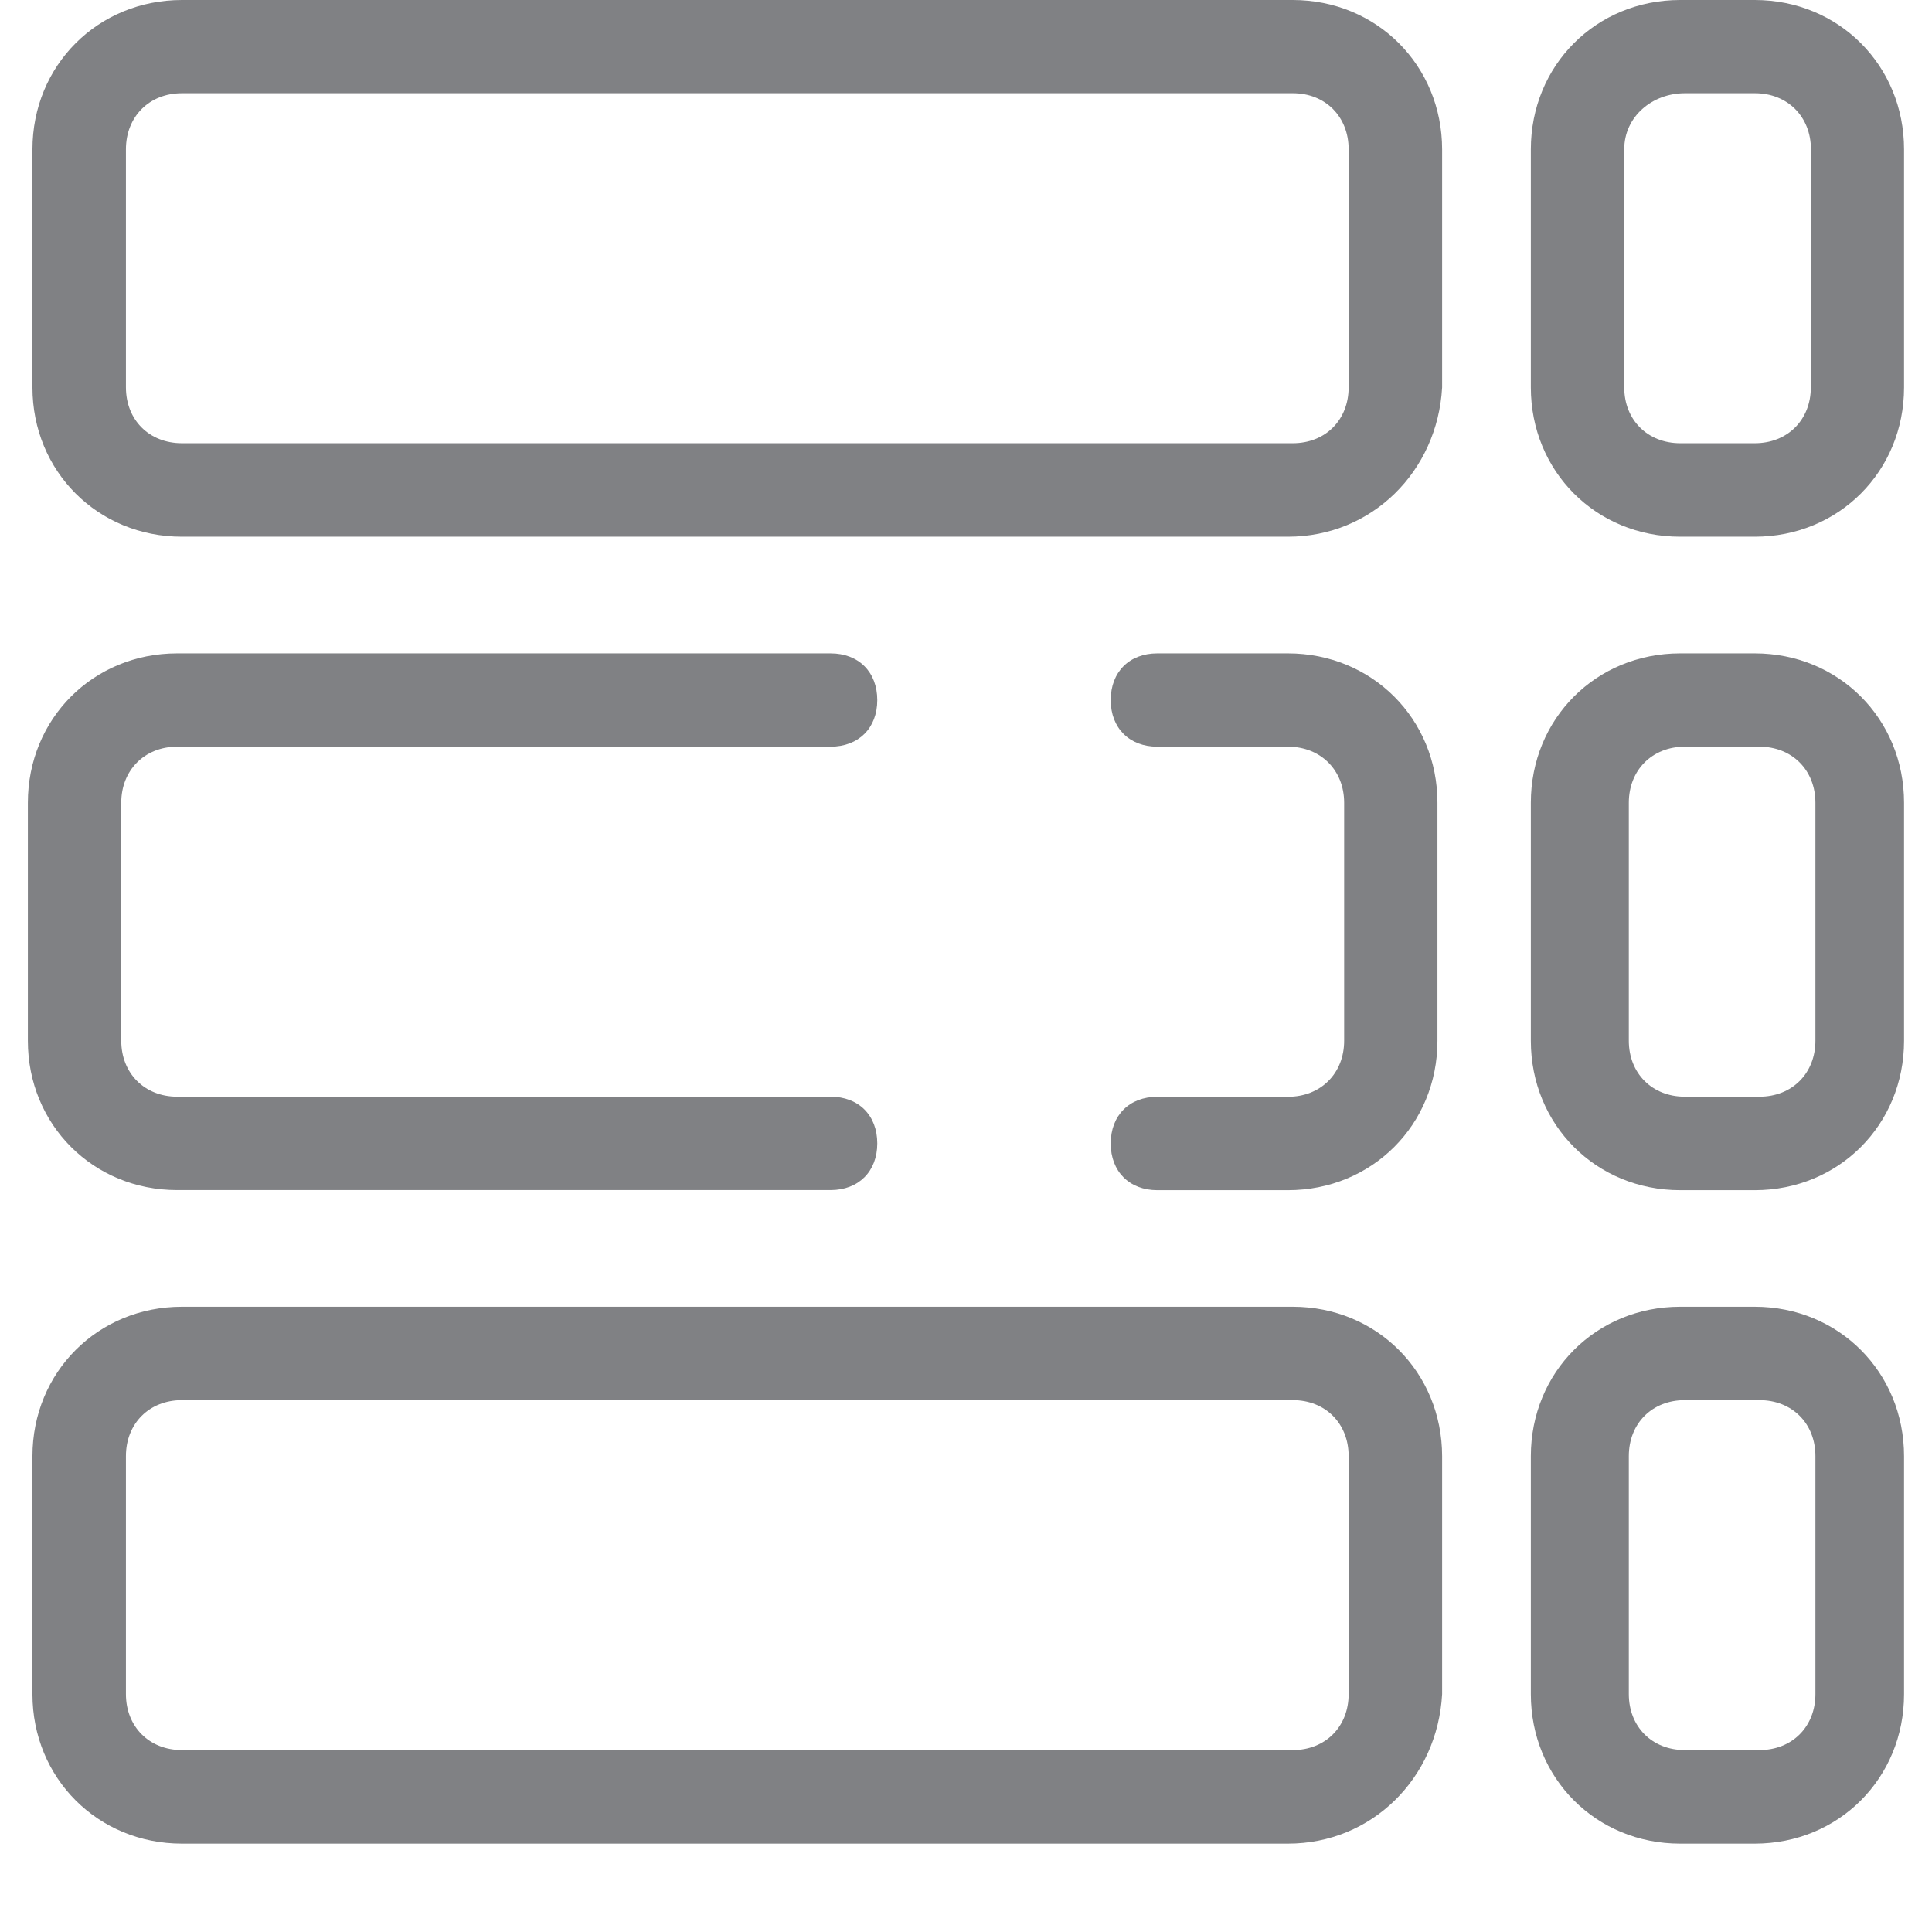
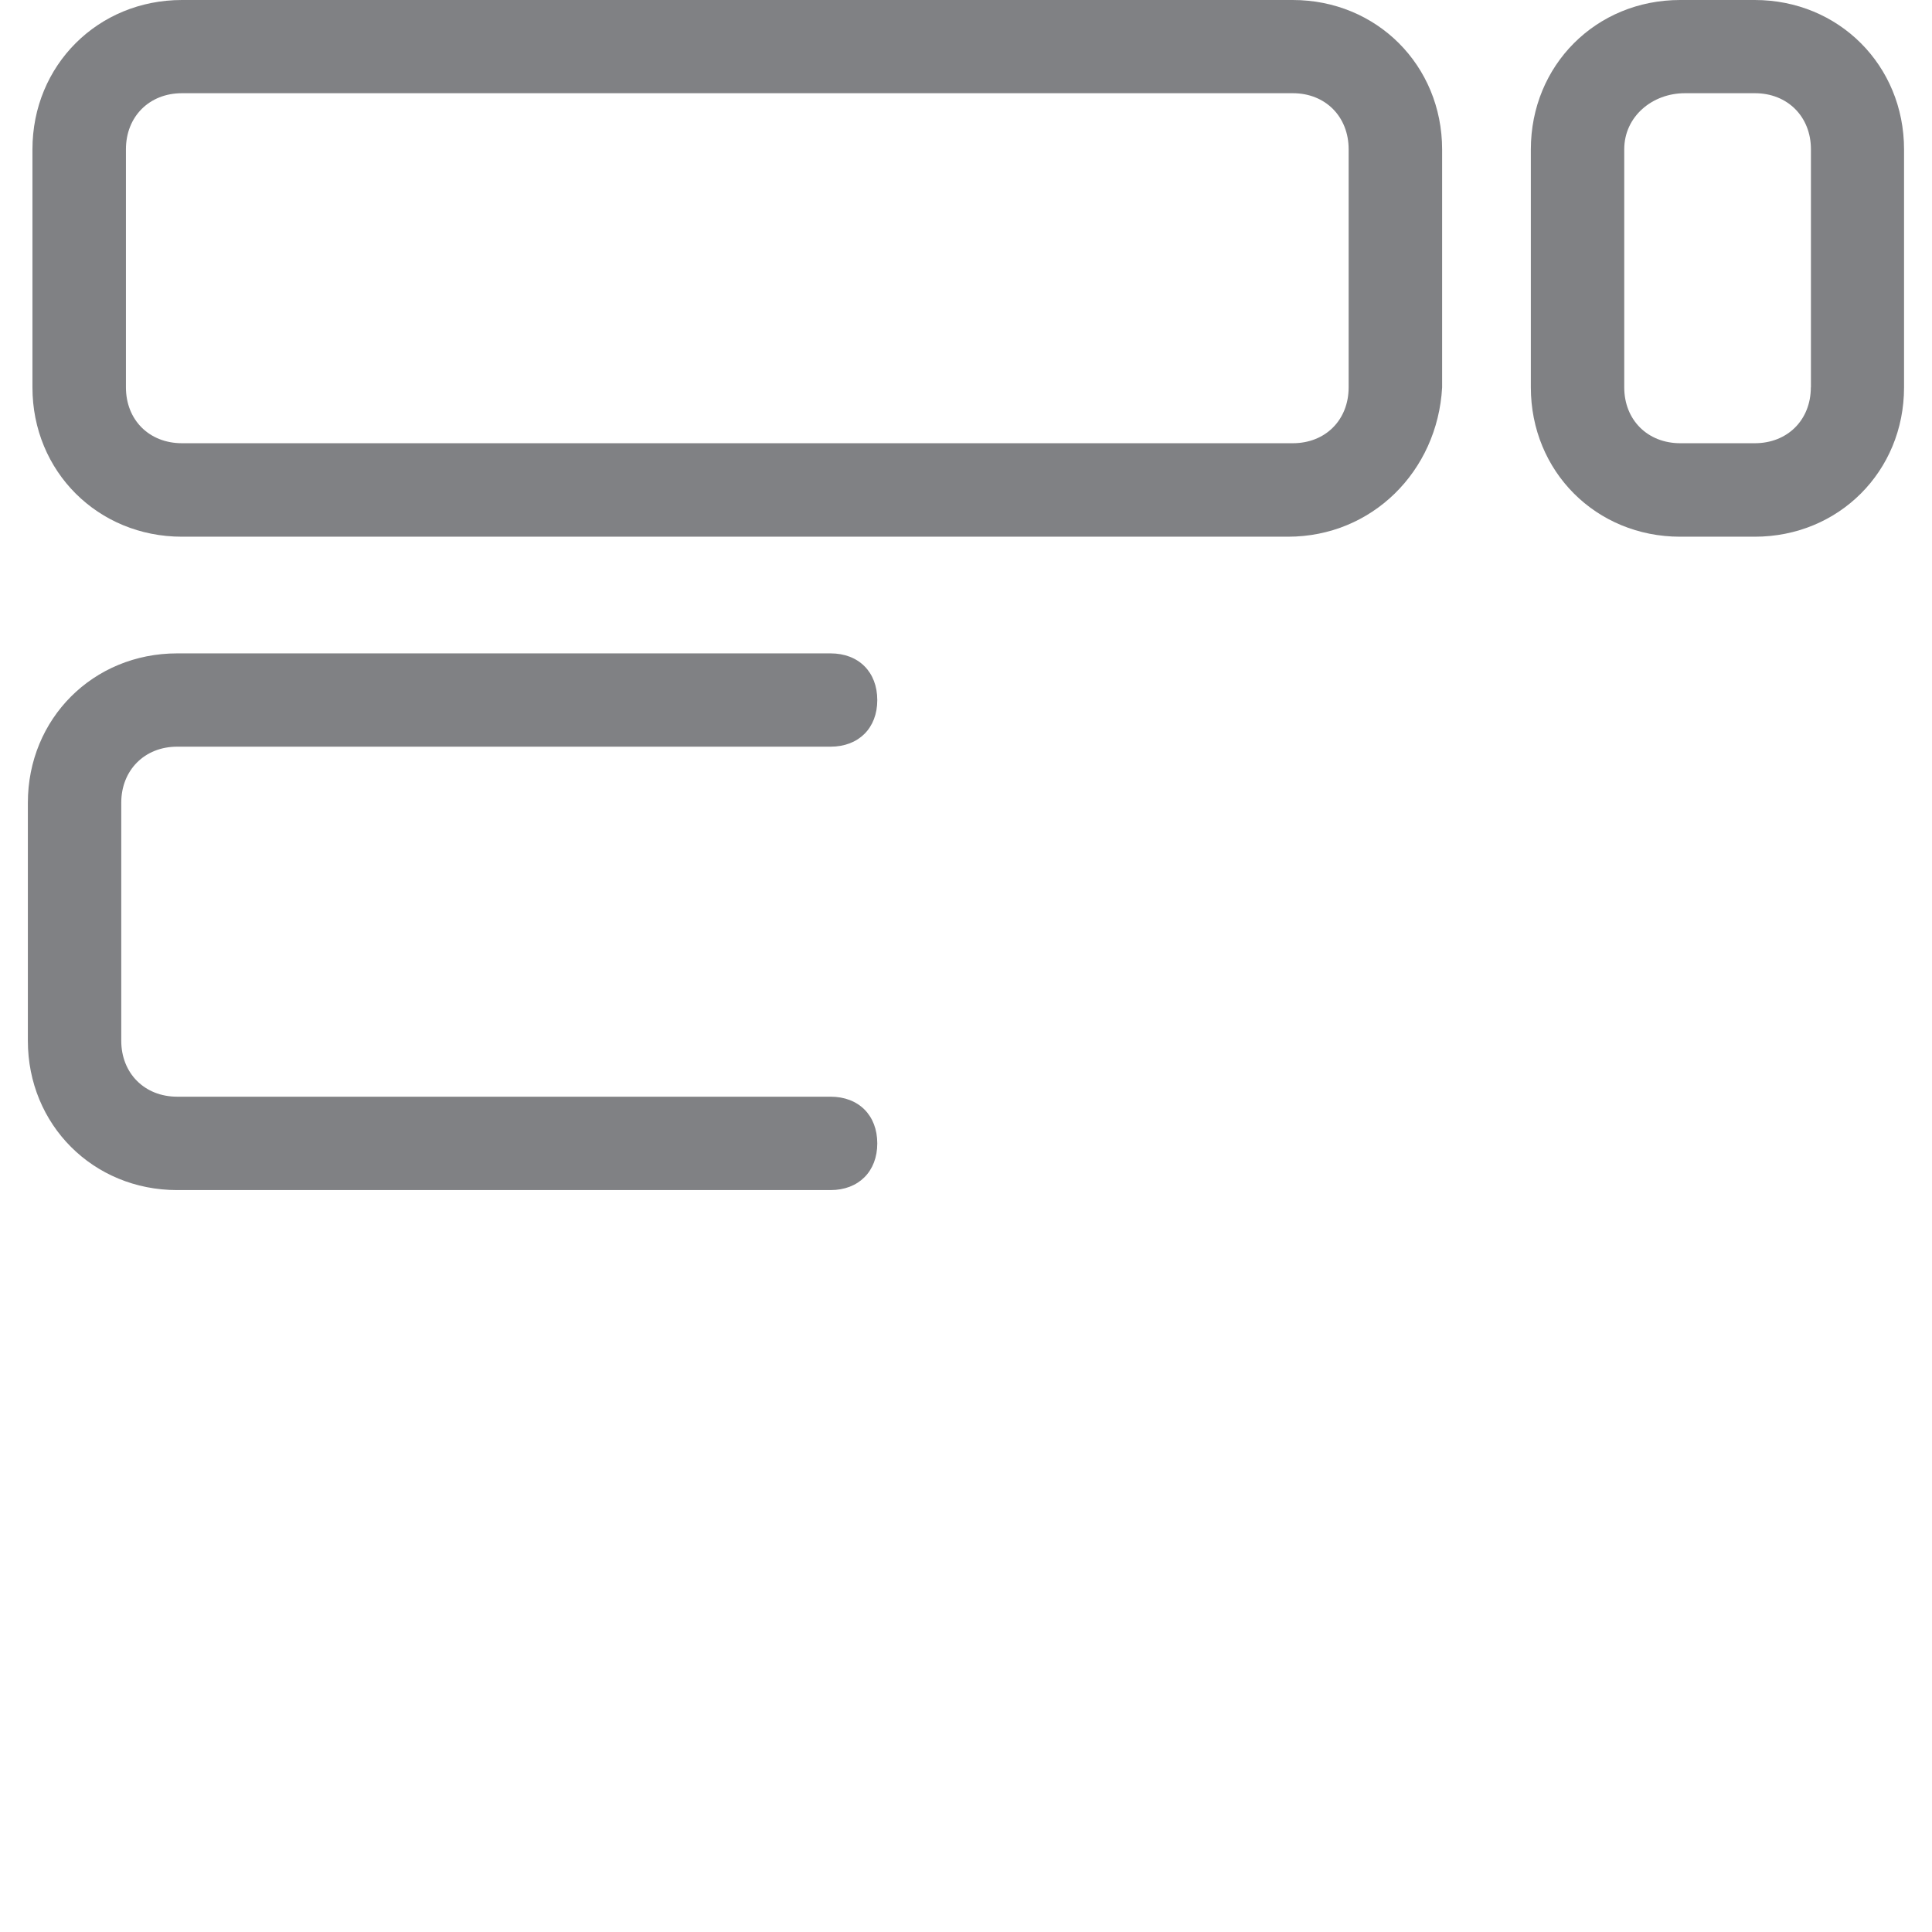
<svg xmlns="http://www.w3.org/2000/svg" version="1.1" id="Layer_1" x="0px" y="0px" width="21.08px" height="21.08px" viewBox="-2.16 -3.411 21.08 21.08" enable-background="new -2.16 -3.411 21.08 21.08" xml:space="preserve">
  <g>
    <path fill="#808184" d="M-0.227,9.574h7.129c0.307,0,0.51-0.204,0.51-0.509c0-0.307-0.203-0.51-0.51-0.51h-7.129   c-0.355,0-0.61-0.255-0.61-0.611V5.348c0-0.356,0.255-0.612,0.61-0.612h7.129c0.307,0,0.51-0.203,0.51-0.508   c0-0.307-0.203-0.51-0.51-0.51h-7.129c-0.917,0-1.629,0.713-1.629,1.63v2.597C-1.856,8.861-1.144,9.574-0.227,9.574z" />
-     <path fill="#808184" d="M11.893,8.556h-1.426c-0.305,0-0.508,0.203-0.508,0.51c0,0.305,0.204,0.509,0.508,0.509h1.426   c0.916,0,1.631-0.713,1.631-1.63V5.348c0-0.917-0.715-1.63-1.631-1.63h-1.426c-0.305,0-0.508,0.203-0.508,0.51   c0,0.305,0.204,0.508,0.508,0.508h1.426c0.357,0,0.613,0.256,0.613,0.612v2.597C12.506,8.301,12.25,8.556,11.893,8.556z" />
    <path fill="#808184" d="M11.945-3.411H-0.175c-0.917,0-1.631,0.713-1.631,1.63v2.597c0,0.916,0.714,1.629,1.631,1.629h12.068   c0.916,0,1.631-0.713,1.682-1.629v-2.597C13.574-2.698,12.861-3.411,11.945-3.411z M12.555,0.815c0,0.357-0.254,0.61-0.609,0.61   H-0.175c-0.356,0-0.611-0.253-0.611-0.61v-2.597c0-0.357,0.255-0.612,0.611-0.612h12.121c0.355,0,0.609,0.255,0.609,0.612V0.815z" />
-     <path fill="#808184" d="M11.945,10.847H-0.175c-0.917,0-1.631,0.714-1.631,1.631v2.596c0,0.917,0.714,1.631,1.631,1.631h12.068   c0.916,0,1.631-0.714,1.682-1.631v-2.596C13.574,11.561,12.861,10.847,11.945,10.847z M12.555,15.073   c0,0.357-0.254,0.611-0.609,0.611H-0.175c-0.356,0-0.611-0.254-0.611-0.611v-2.596c0-0.357,0.255-0.611,0.611-0.611h12.121   c0.355,0,0.609,0.254,0.609,0.611V15.073z" />
-     <path fill="#808184" d="M16.986,3.718h-0.814c-0.918,0-1.629,0.713-1.629,1.63v2.597c0,0.917,0.711,1.63,1.629,1.63h0.814   c0.916,0,1.629-0.713,1.629-1.63V5.348C18.615,4.431,17.902,3.718,16.986,3.718z M17.648,7.944c0,0.356-0.254,0.611-0.611,0.611   h-0.814c-0.357,0-0.611-0.255-0.611-0.611V5.348c0-0.356,0.254-0.612,0.611-0.612h0.814c0.357,0,0.611,0.256,0.611,0.612V7.944z" />
    <path fill="#808184" d="M16.986-3.411h-0.814c-0.918,0-1.629,0.713-1.629,1.63v2.597c0,0.916,0.711,1.629,1.629,1.629h0.814   c0.916,0,1.629-0.713,1.629-1.629v-2.597C18.615-2.698,17.902-3.411,16.986-3.411z M17.598,0.815c0,0.357-0.256,0.61-0.611,0.61   h-0.814c-0.355,0-0.611-0.253-0.611-0.61v-2.597c0-0.357,0.305-0.612,0.662-0.612h0.764c0.355,0,0.611,0.255,0.611,0.612V0.815z" />
-     <path fill="#808184" d="M16.986,10.847h-0.814c-0.918,0-1.629,0.714-1.629,1.631v2.596c0,0.917,0.711,1.631,1.629,1.631h0.814   c0.916,0,1.629-0.714,1.629-1.631v-2.596C18.615,11.561,17.902,10.847,16.986,10.847z M17.648,15.073   c0,0.357-0.254,0.611-0.611,0.611h-0.814c-0.357,0-0.611-0.254-0.611-0.611v-2.596c0-0.357,0.254-0.611,0.611-0.611h0.814   c0.357,0,0.611,0.254,0.611,0.611V15.073z" />
  </g>
</svg>